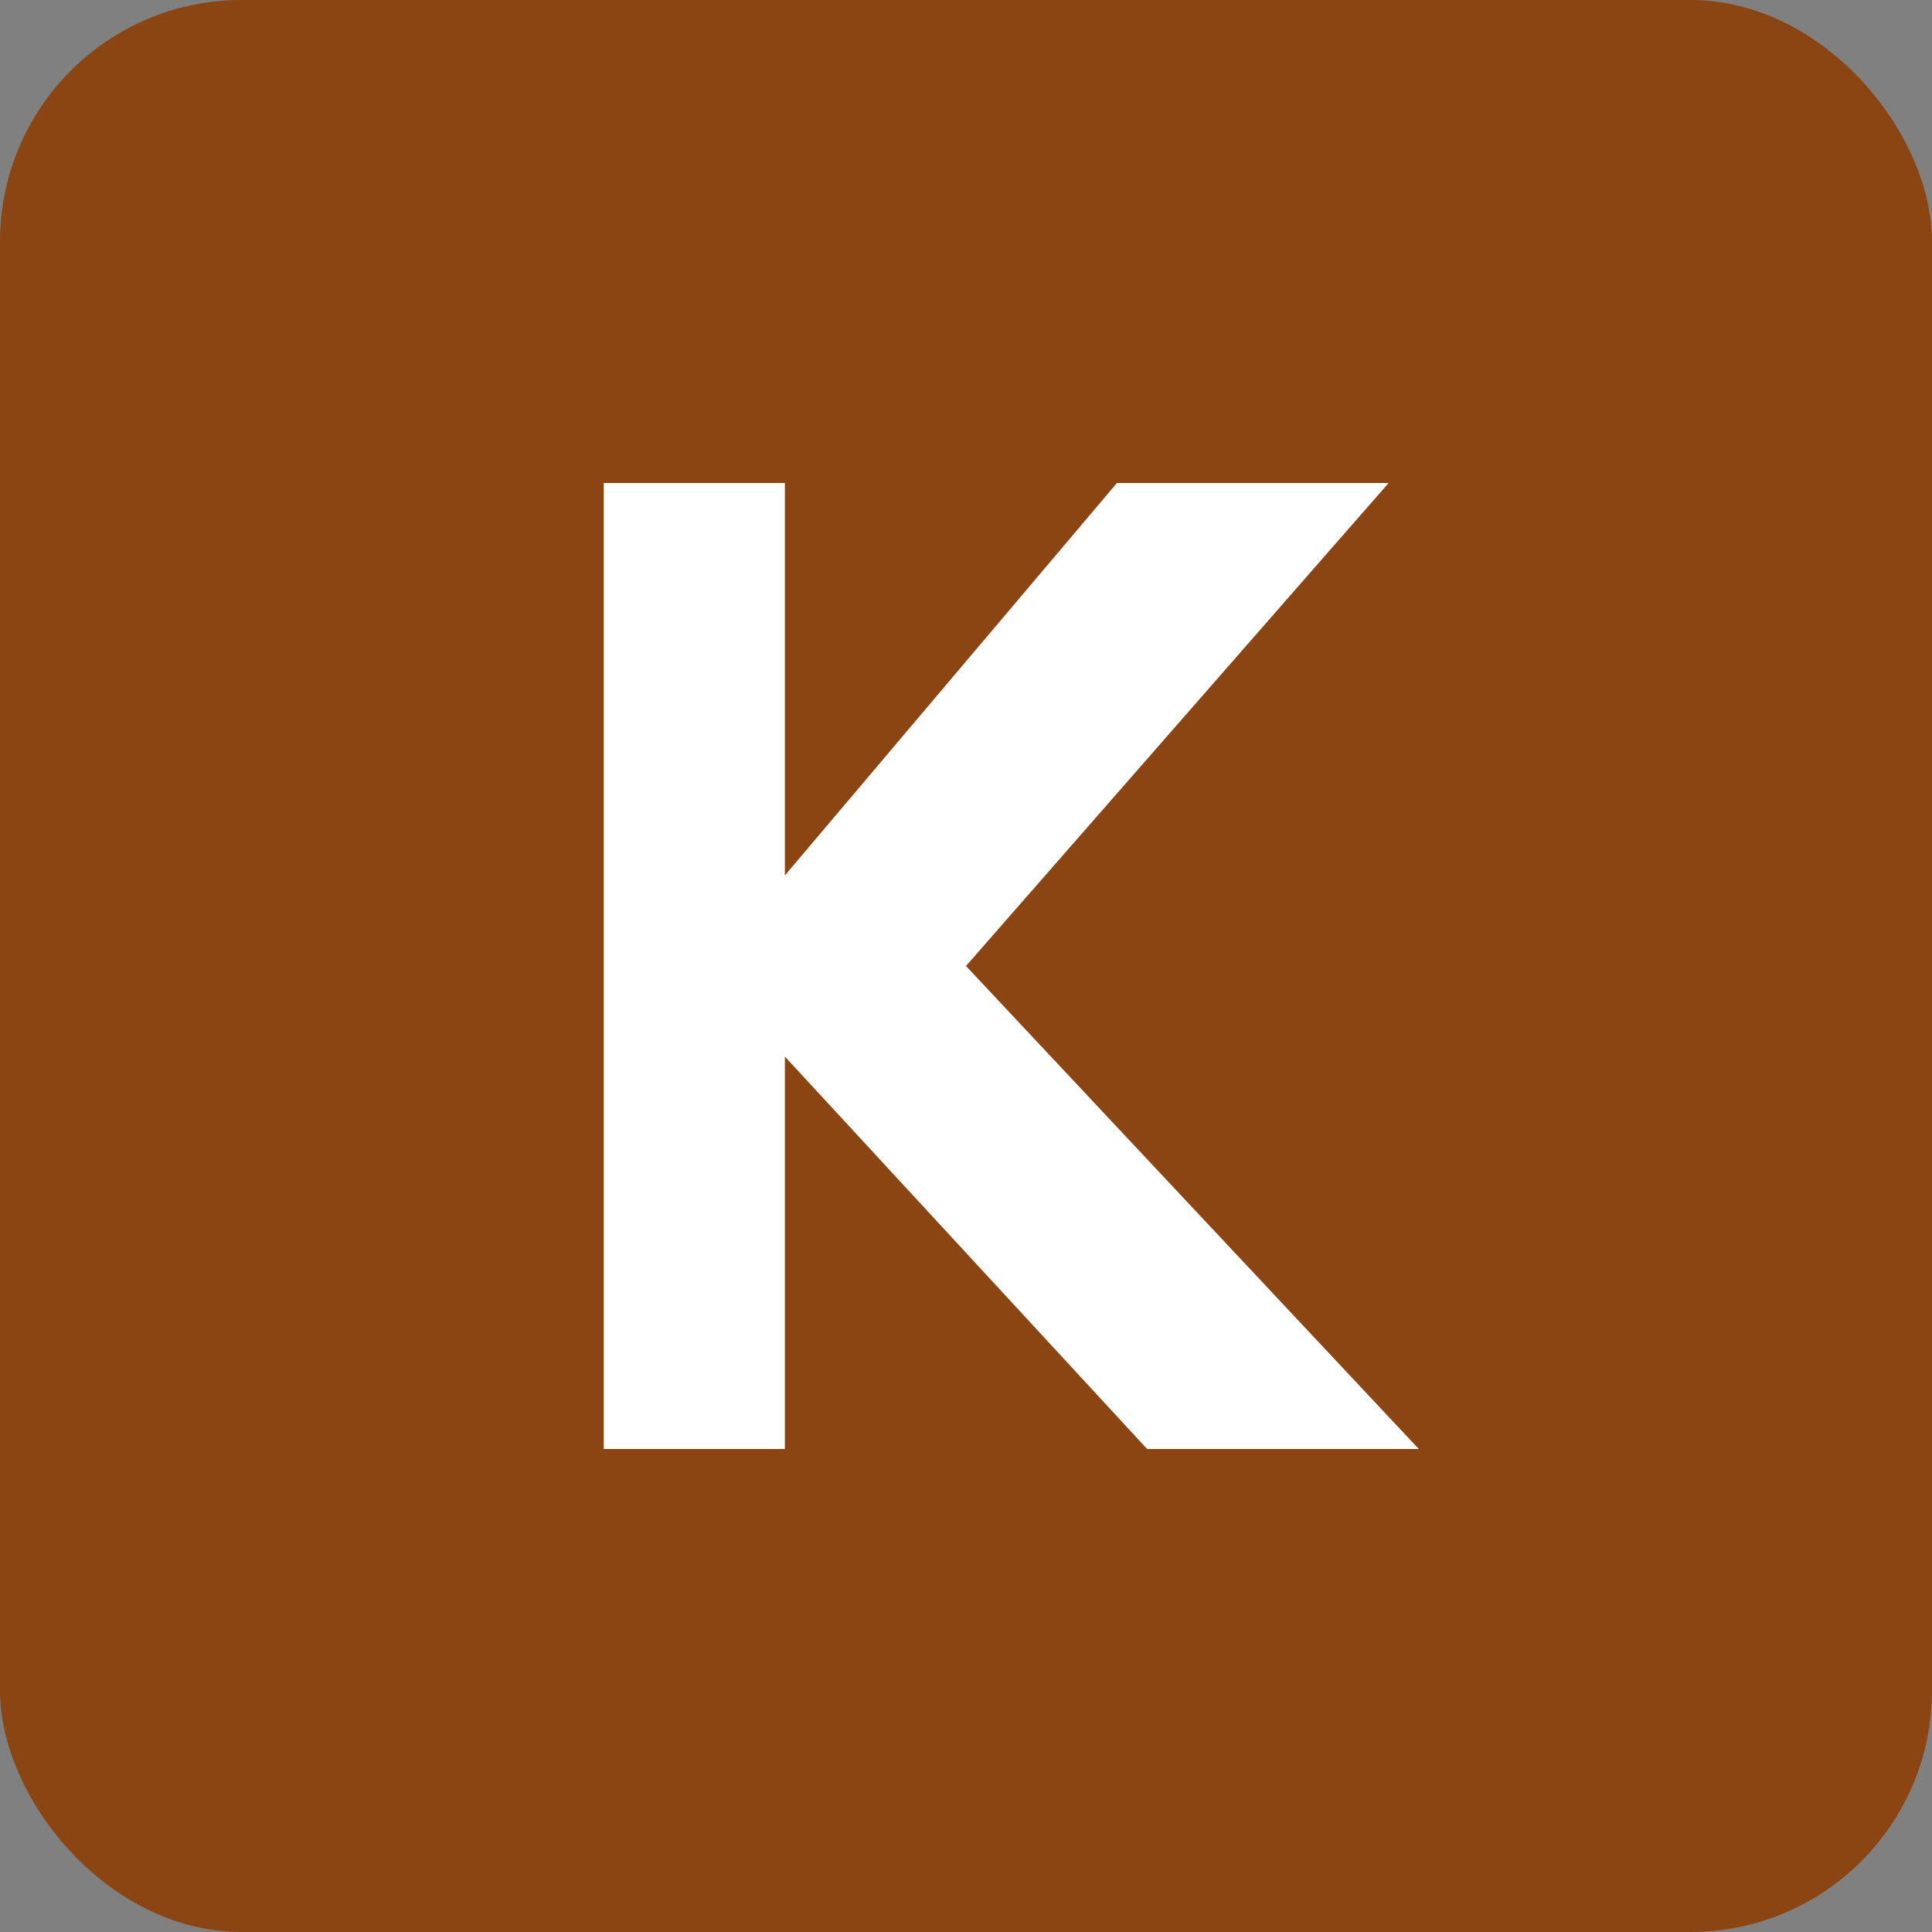
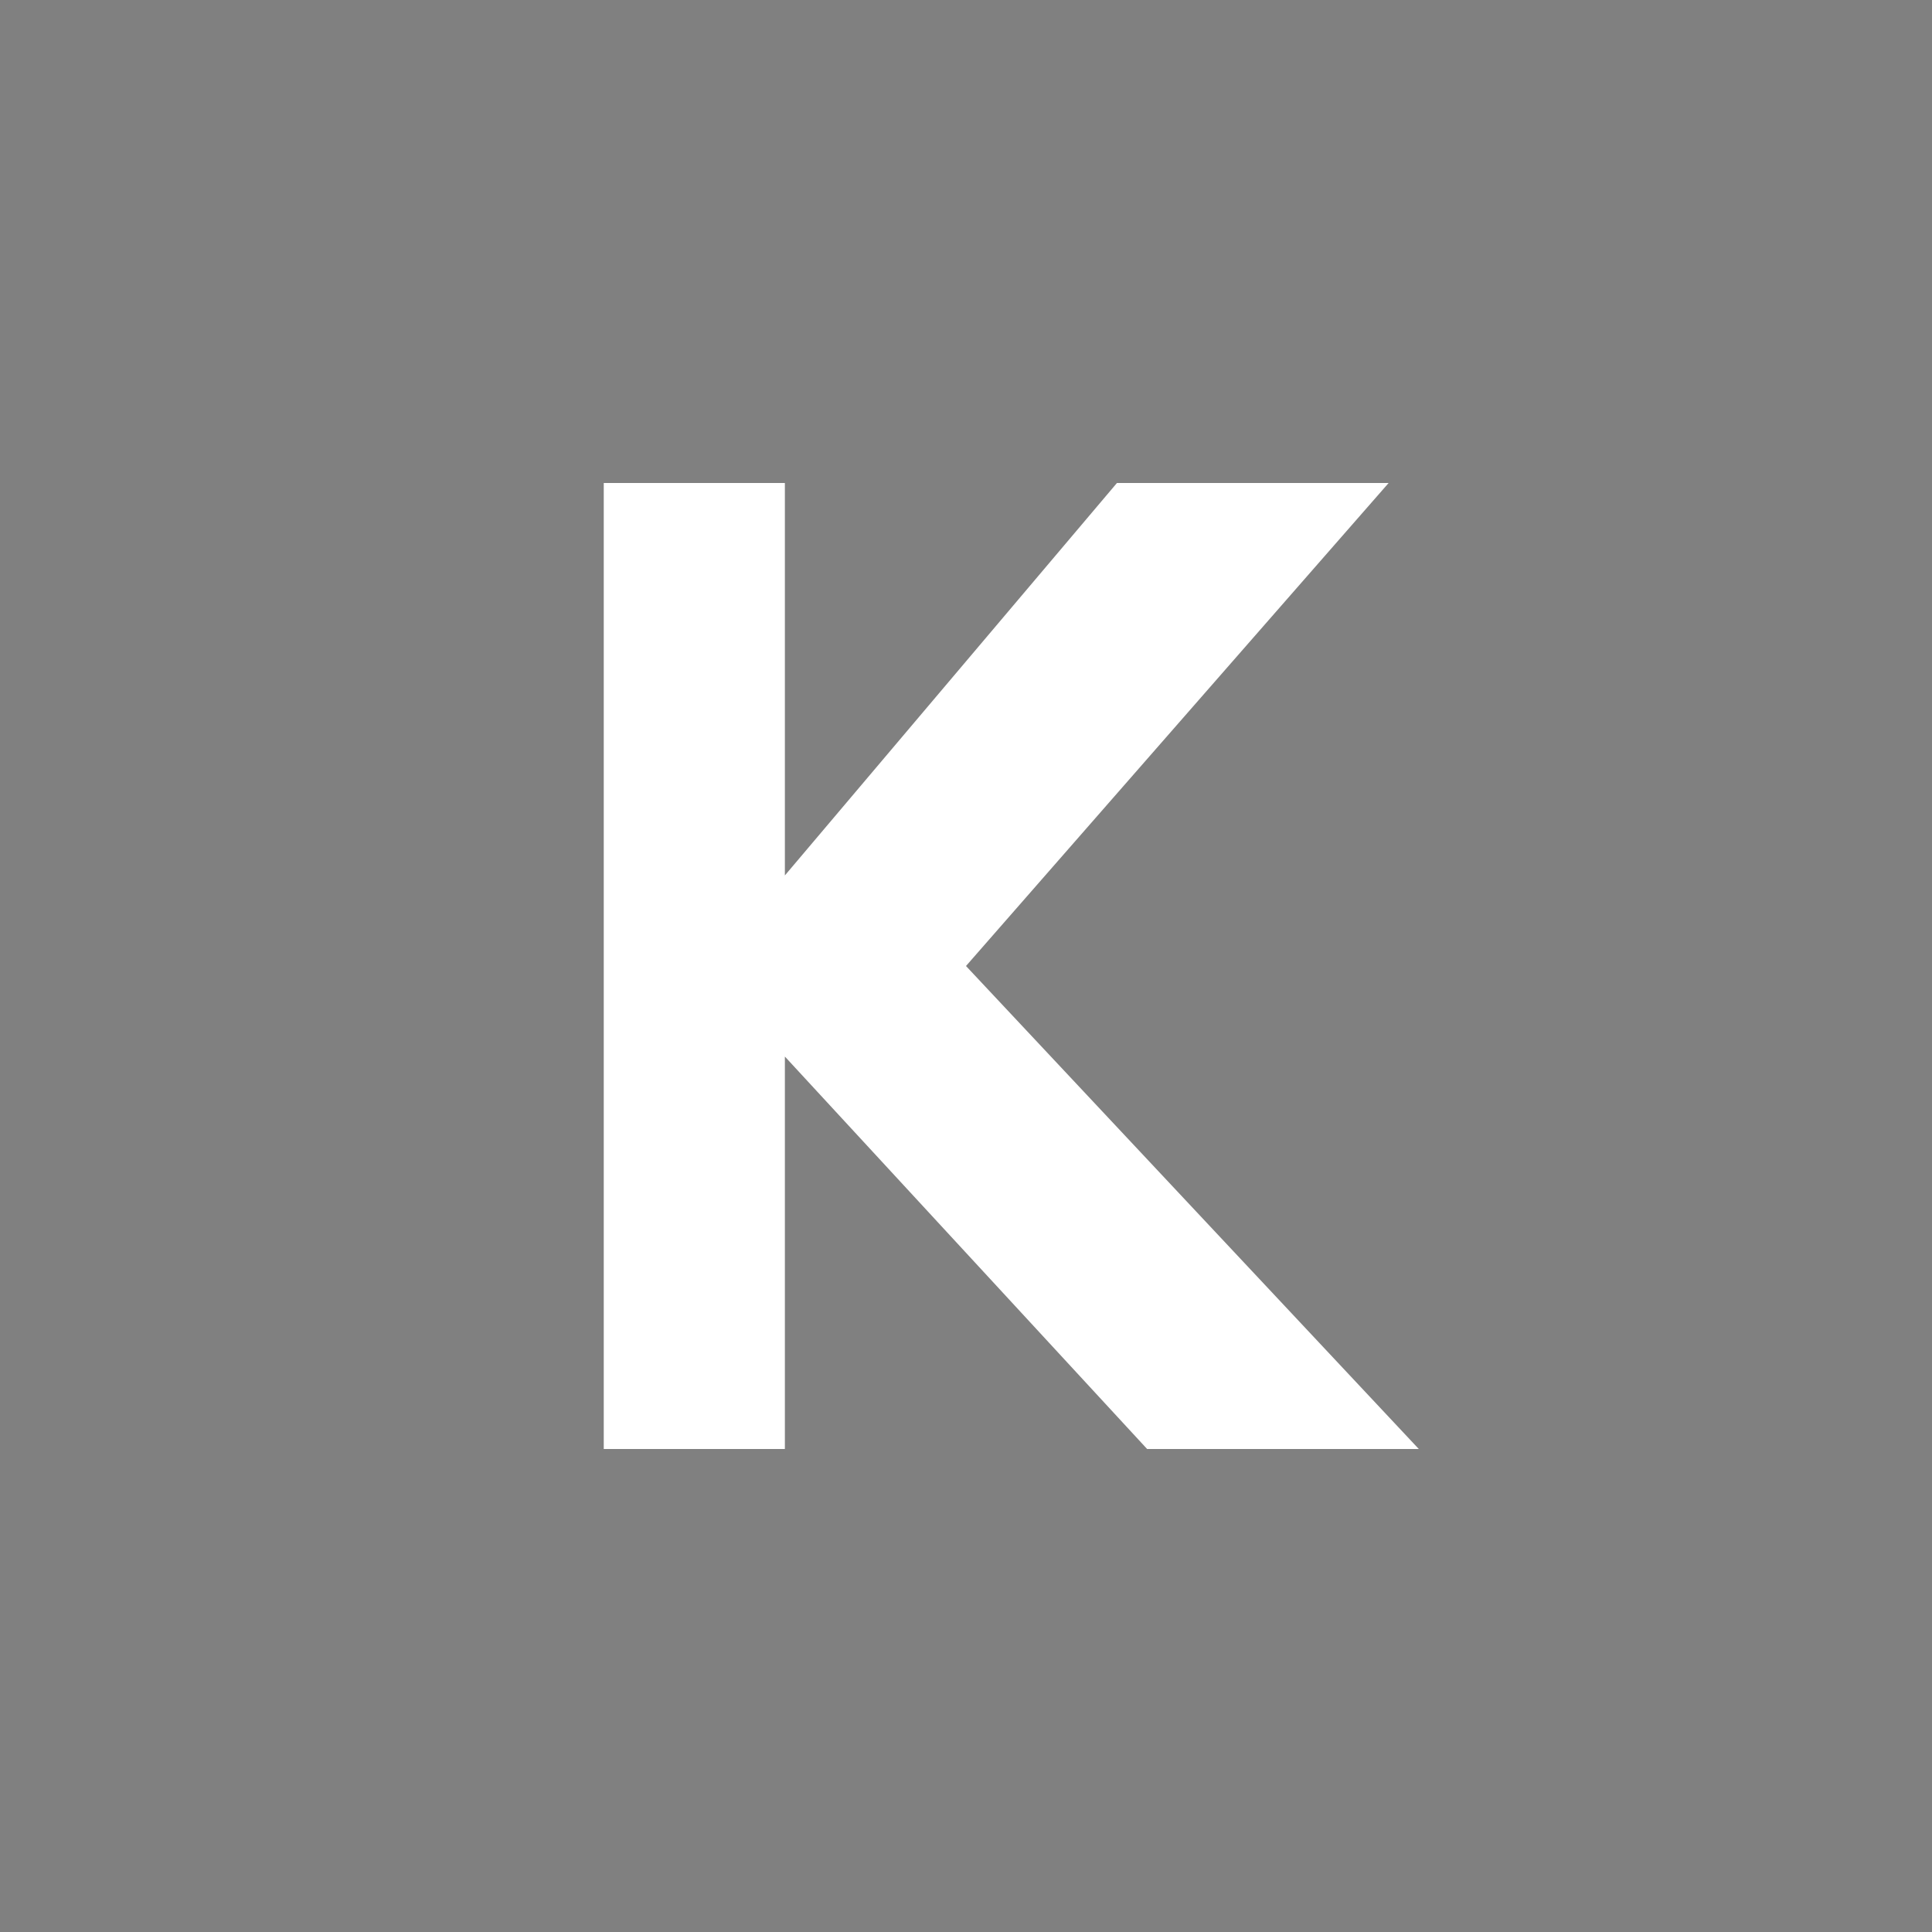
<svg xmlns="http://www.w3.org/2000/svg" width="32" height="32" viewBox="0 0 32 32" fill="none">
  <rect x="0" y="0" width="32" height="32" fill="#808080" stroke="none" />
-   <rect width="32" height="32" rx="4" fill="#8B4513" />
  <path d="M10 8V24H13V17.5L19 24H23.5L16 16L23 8H18.5L13 14.5V8H10Z" fill="white" />
</svg>